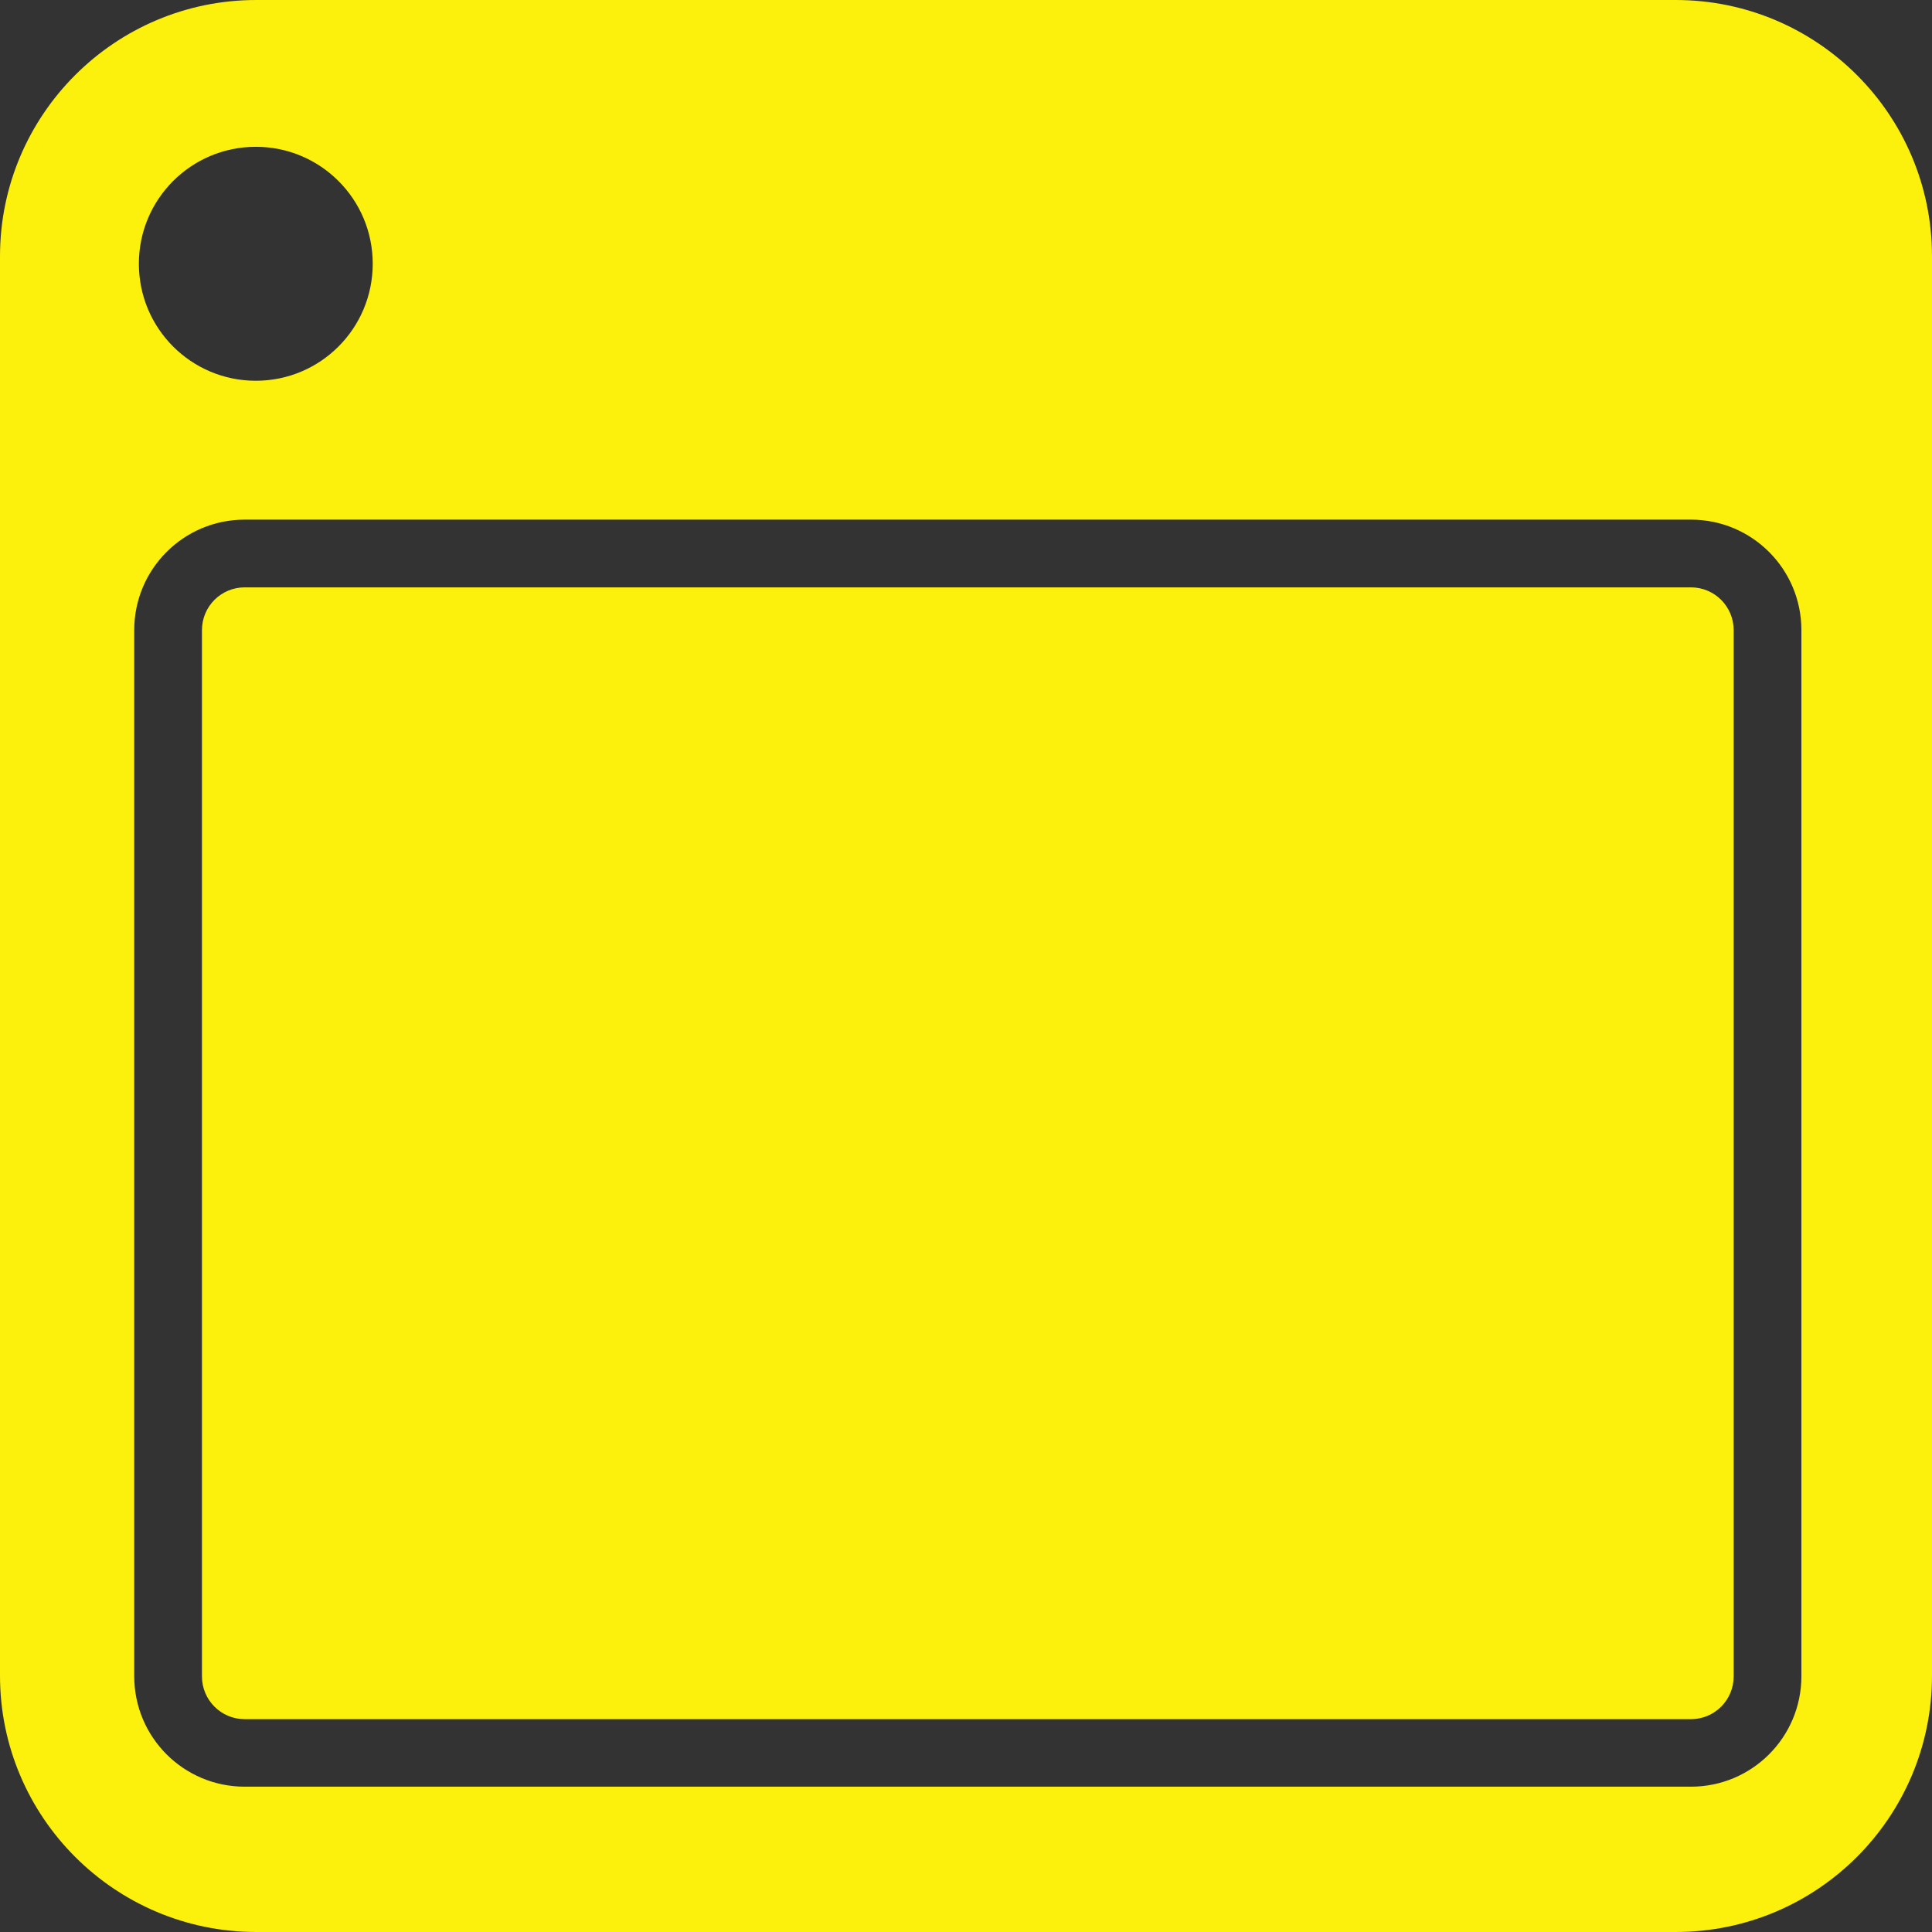
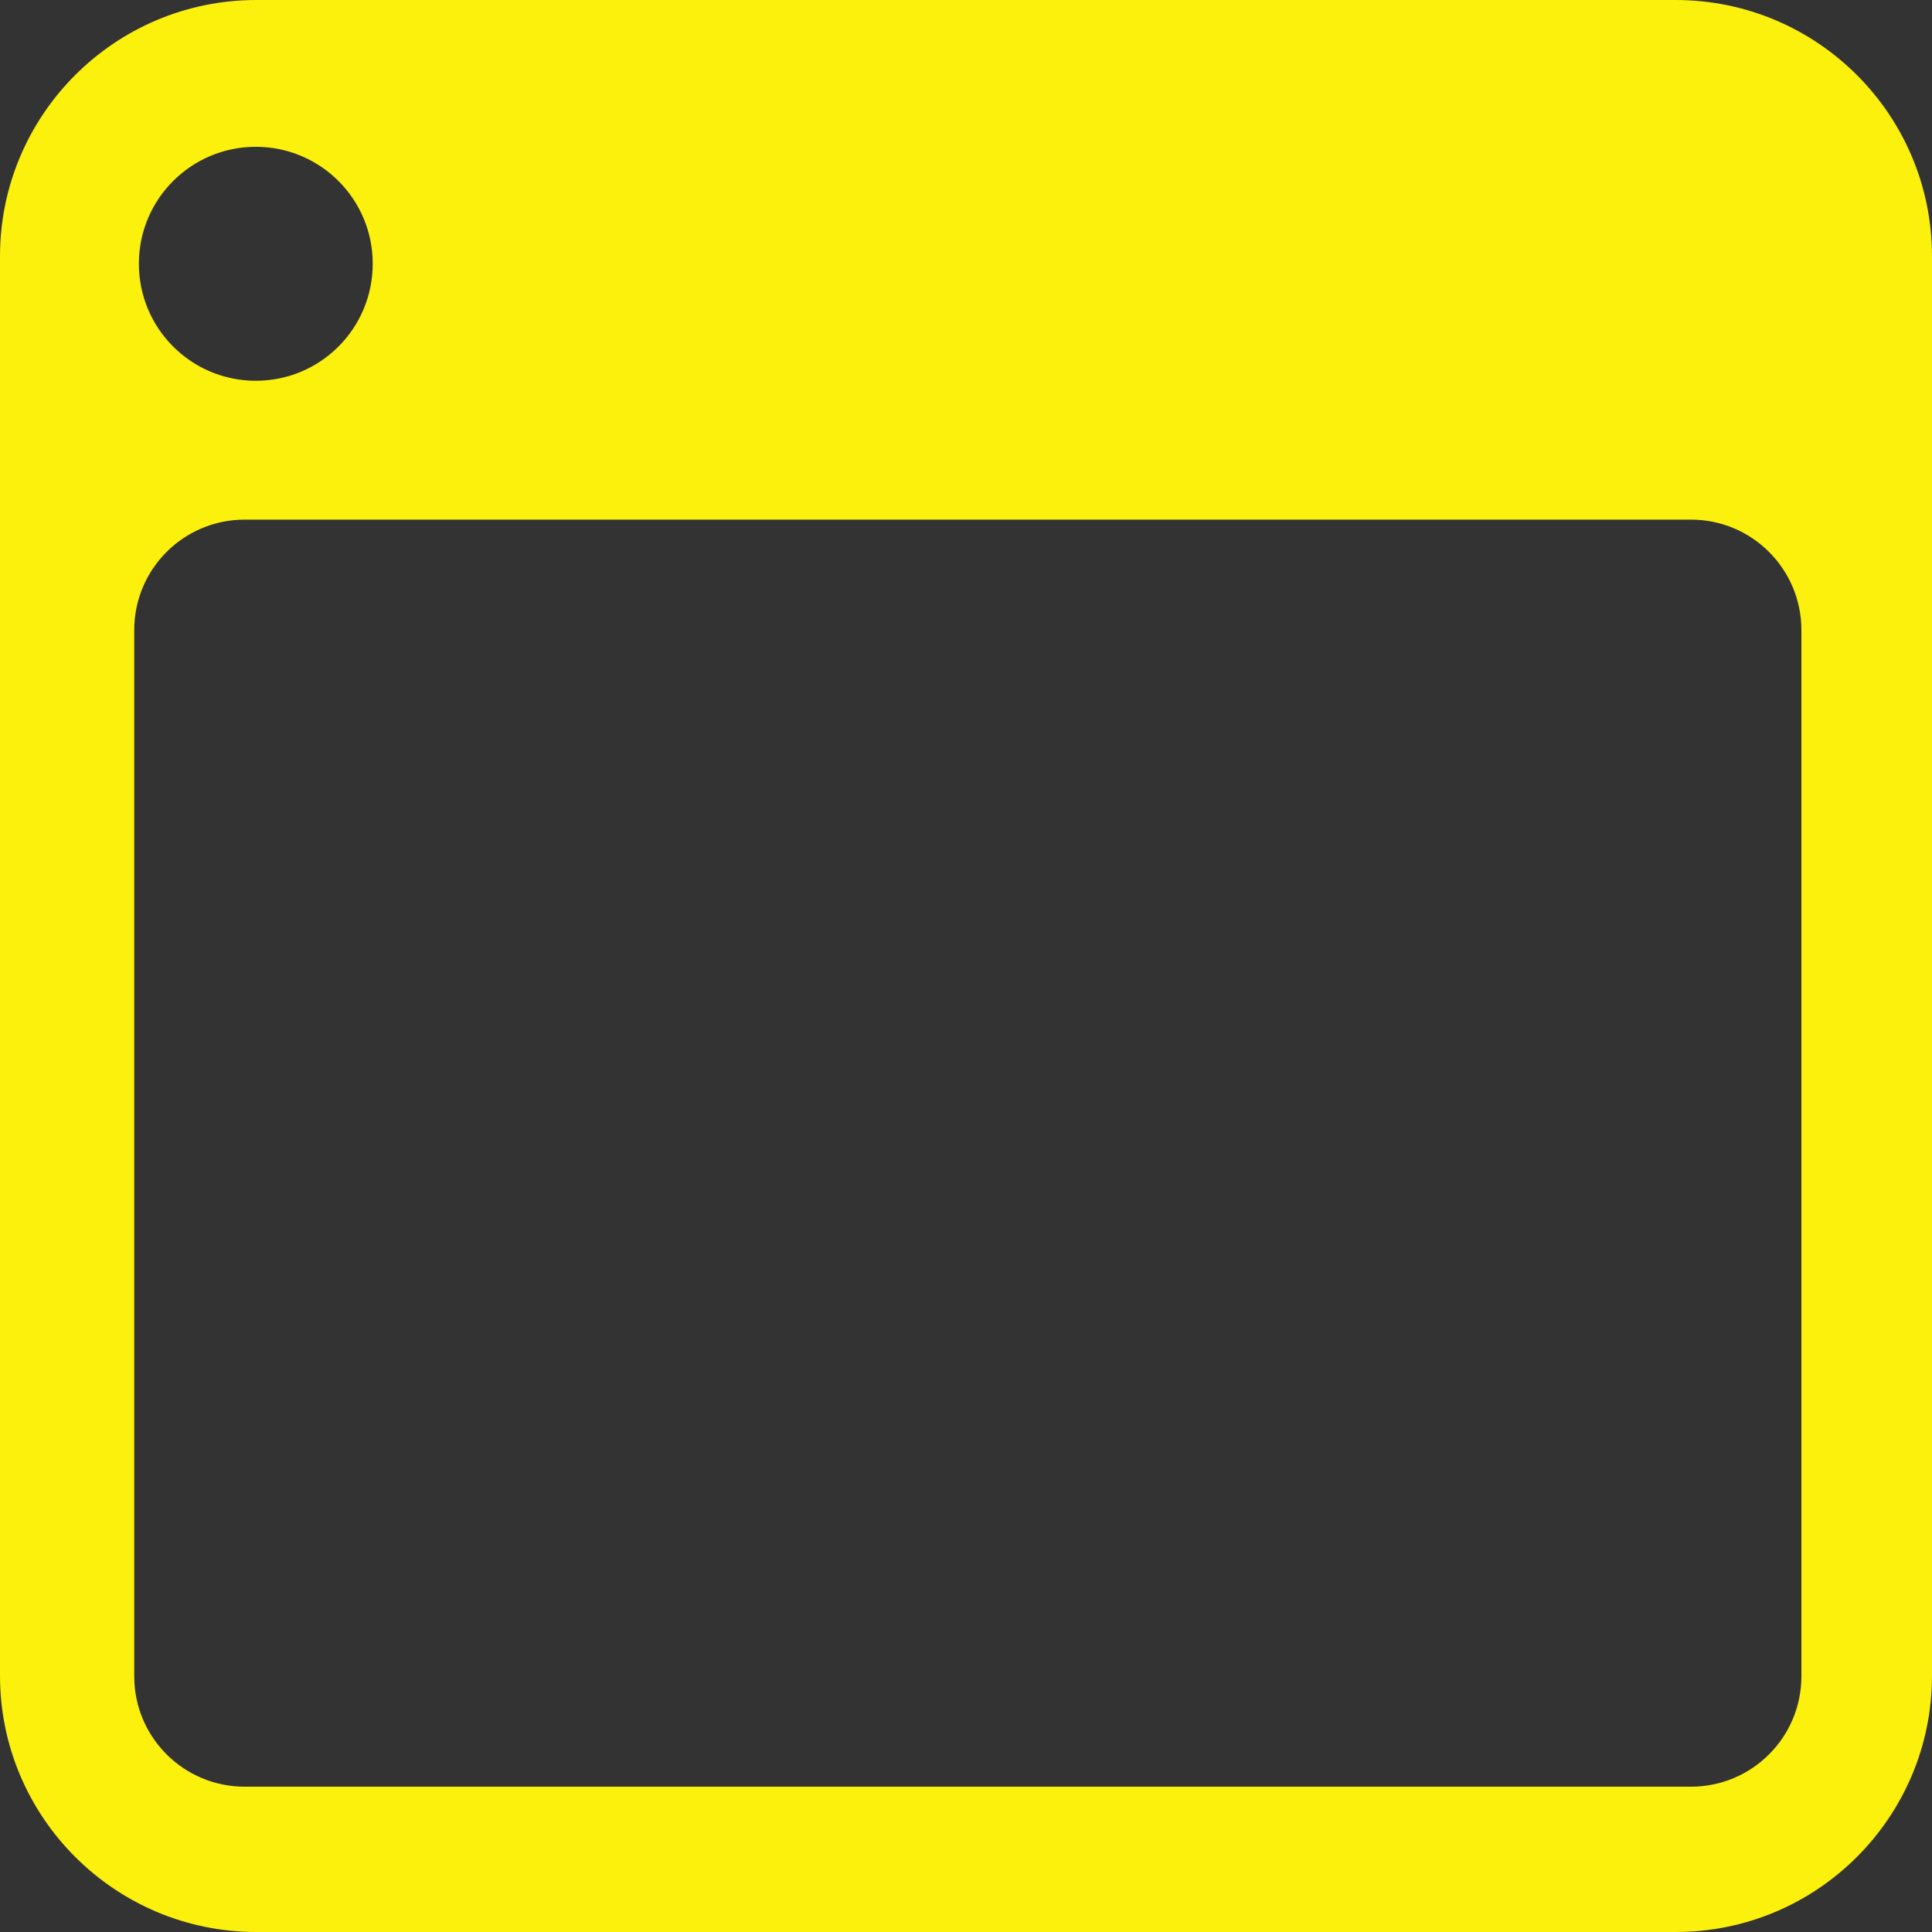
<svg xmlns="http://www.w3.org/2000/svg" width="75px" height="75px" viewBox="0 0 75 75" version="1.1">
  <rect x="0" y="0" width="75" height="75" fill="#333333" stroke="none" />
  <g id="surface1">
-     <path style=" stroke:none;fill-rule:nonzero;fill:rgb(98.824%,94.118%,5.098%);fill-opacity:1;" d="M 9.5 22.801 L 65.641 22.801 C 66.559 22.801 67.301 23.543 67.301 24.461 L 67.301 65.078 C 67.301 65.996 66.559 66.738 65.641 66.738 L 9.5 66.738 C 8.582 66.738 7.84 65.996 7.84 65.078 L 7.84 24.461 C 7.84 23.543 8.582 22.801 9.5 22.801 Z M 9.5 22.801 " />
    <path style=" stroke:none;fill-rule:nonzero;fill:rgb(98.824%,94.118%,5.098%);fill-opacity:1;" d="M 65.051 0 L 9.949 0 C 4.461 0 0 4.461 0 9.949 L 0 65.051 C 0 70.539 4.461 75 9.949 75 L 65.051 75 C 70.551 75 75 70.539 75 65.051 L 75 9.949 C 75 4.449 70.539 0 65.051 0 Z M 9.93 5.699 C 12.441 5.699 14.469 7.73 14.469 10.238 C 14.469 12.75 12.441 14.781 9.93 14.781 C 7.422 14.781 5.391 12.75 5.391 10.238 C 5.391 7.73 7.422 5.699 9.93 5.699 Z M 69.93 65.07 C 69.93 67.441 68.012 69.359 65.641 69.359 L 9.5 69.359 C 7.129 69.359 5.211 67.441 5.211 65.07 L 5.211 24.461 C 5.211 22.09 7.129 20.172 9.5 20.172 L 65.641 20.172 C 68.012 20.172 69.93 22.09 69.93 24.461 L 69.93 65.078 Z M 69.93 65.07 " />
  </g>
</svg>